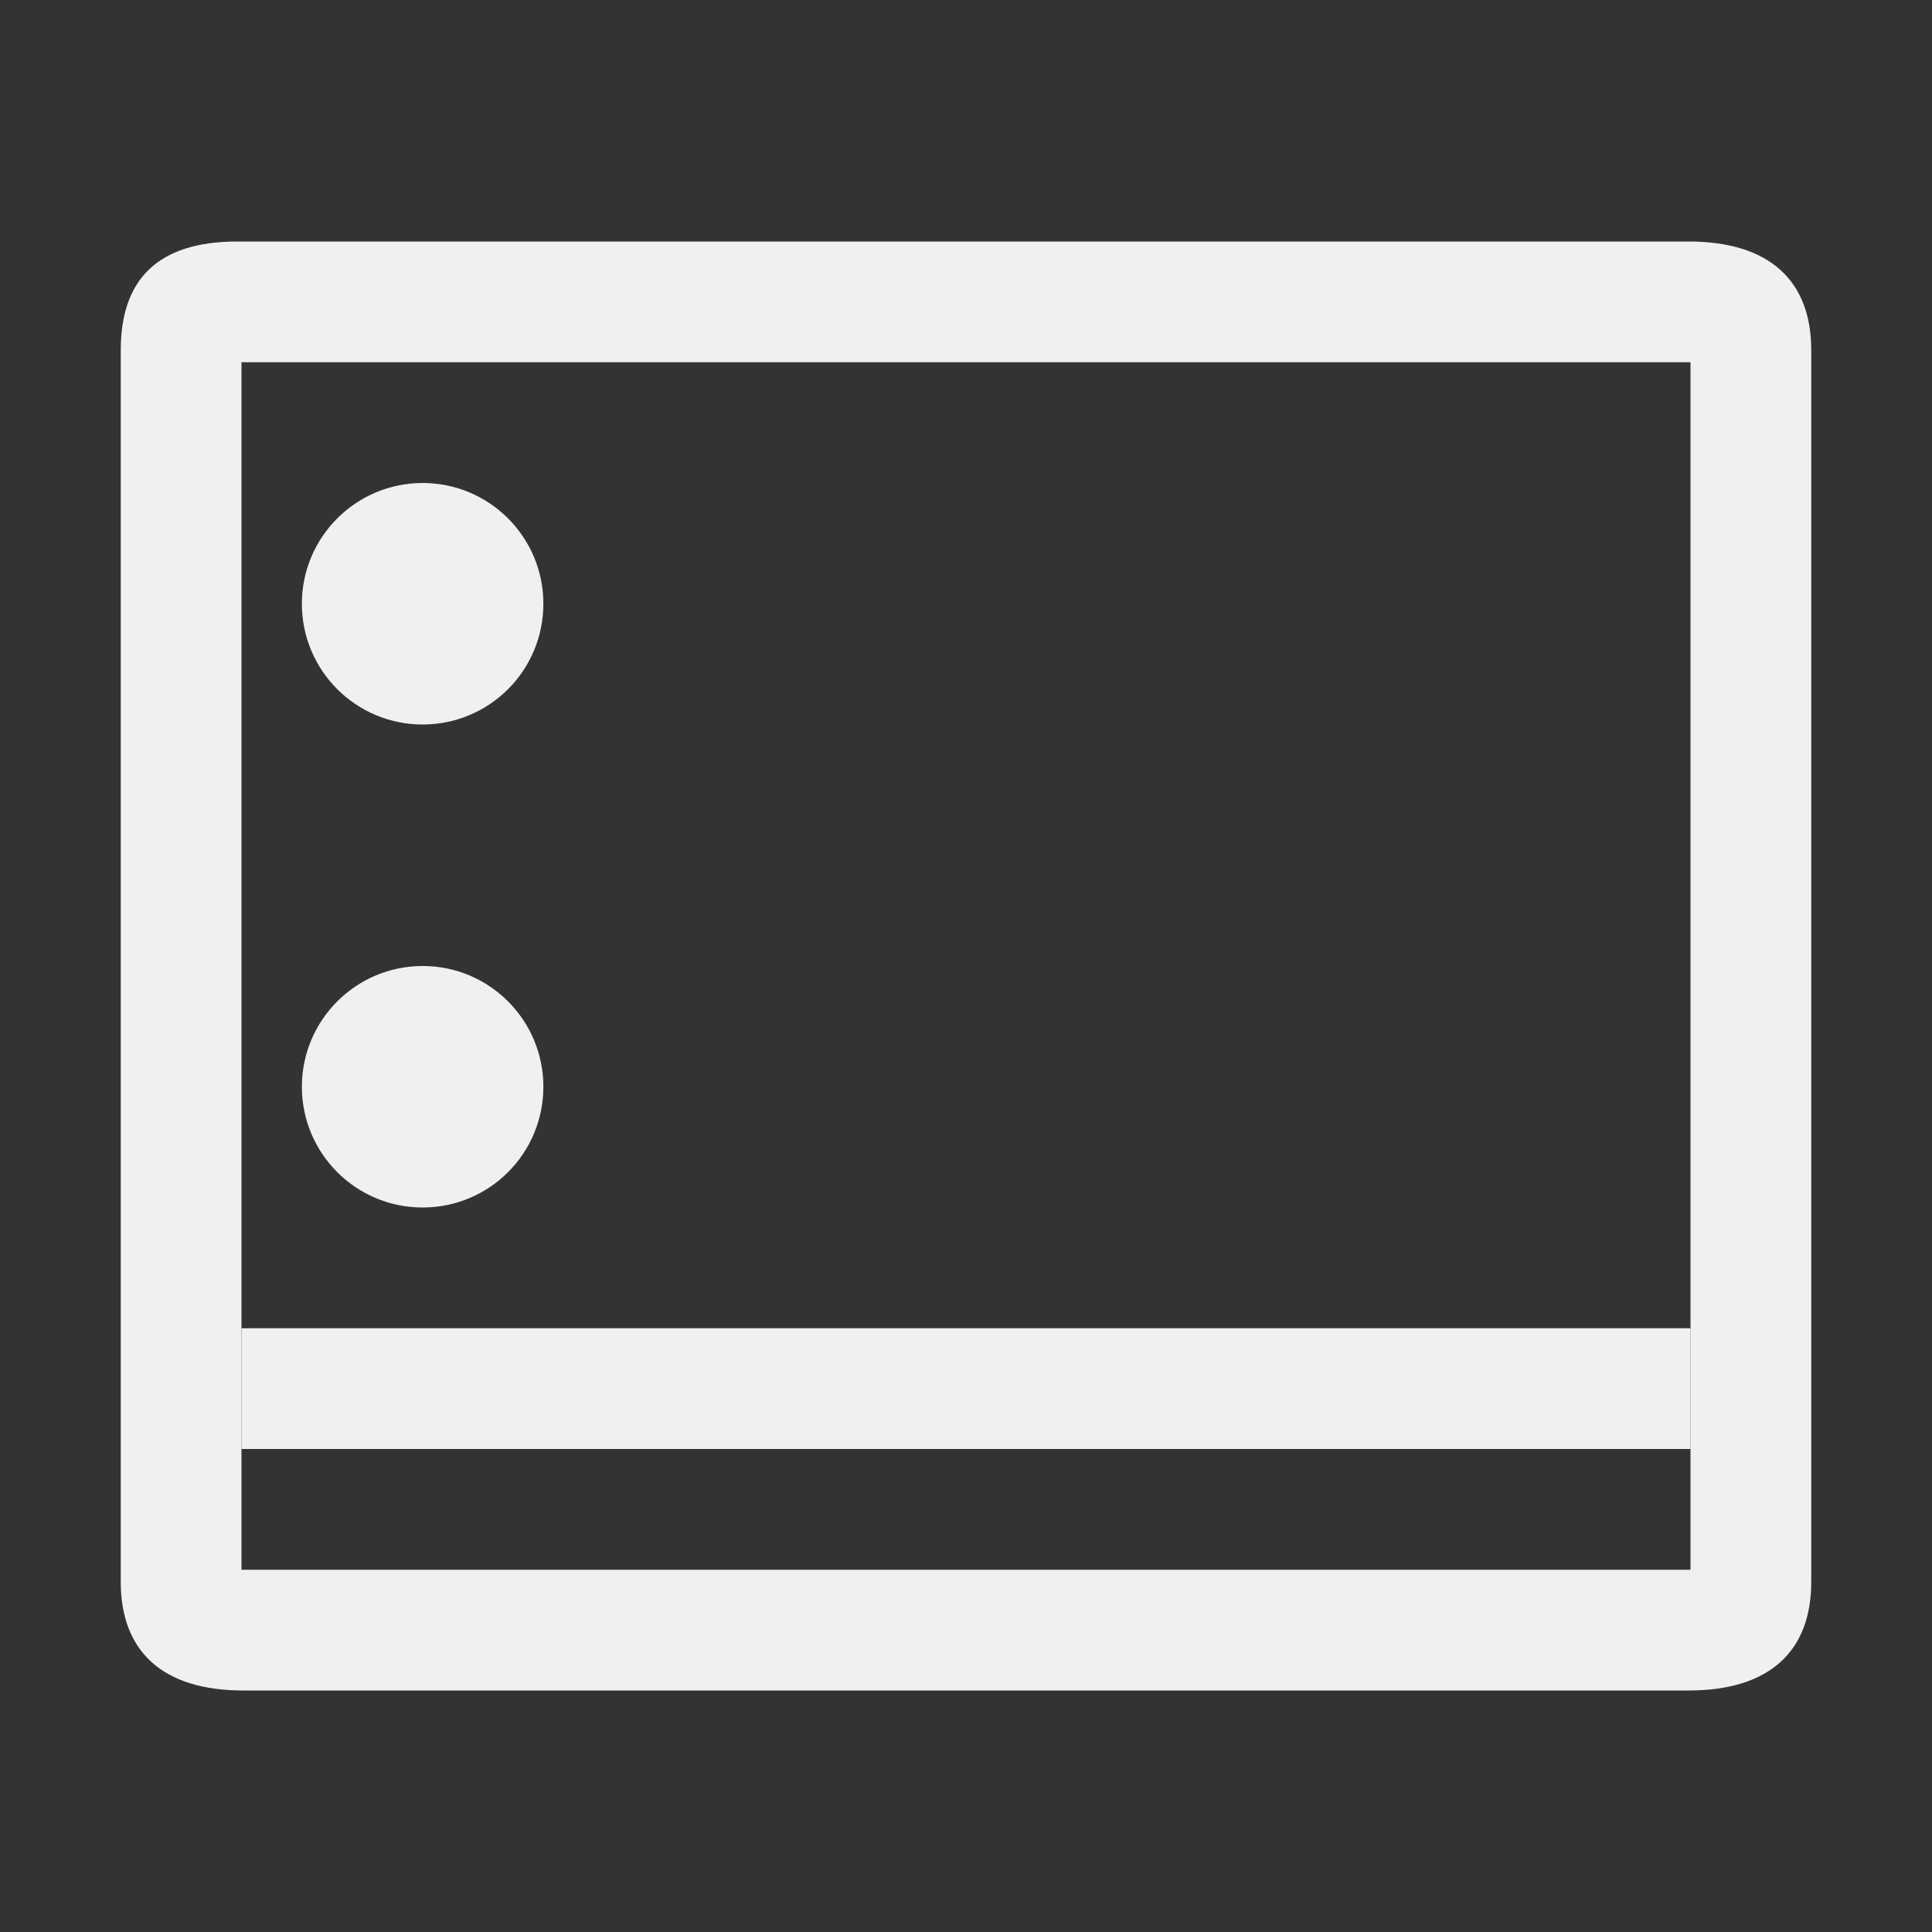
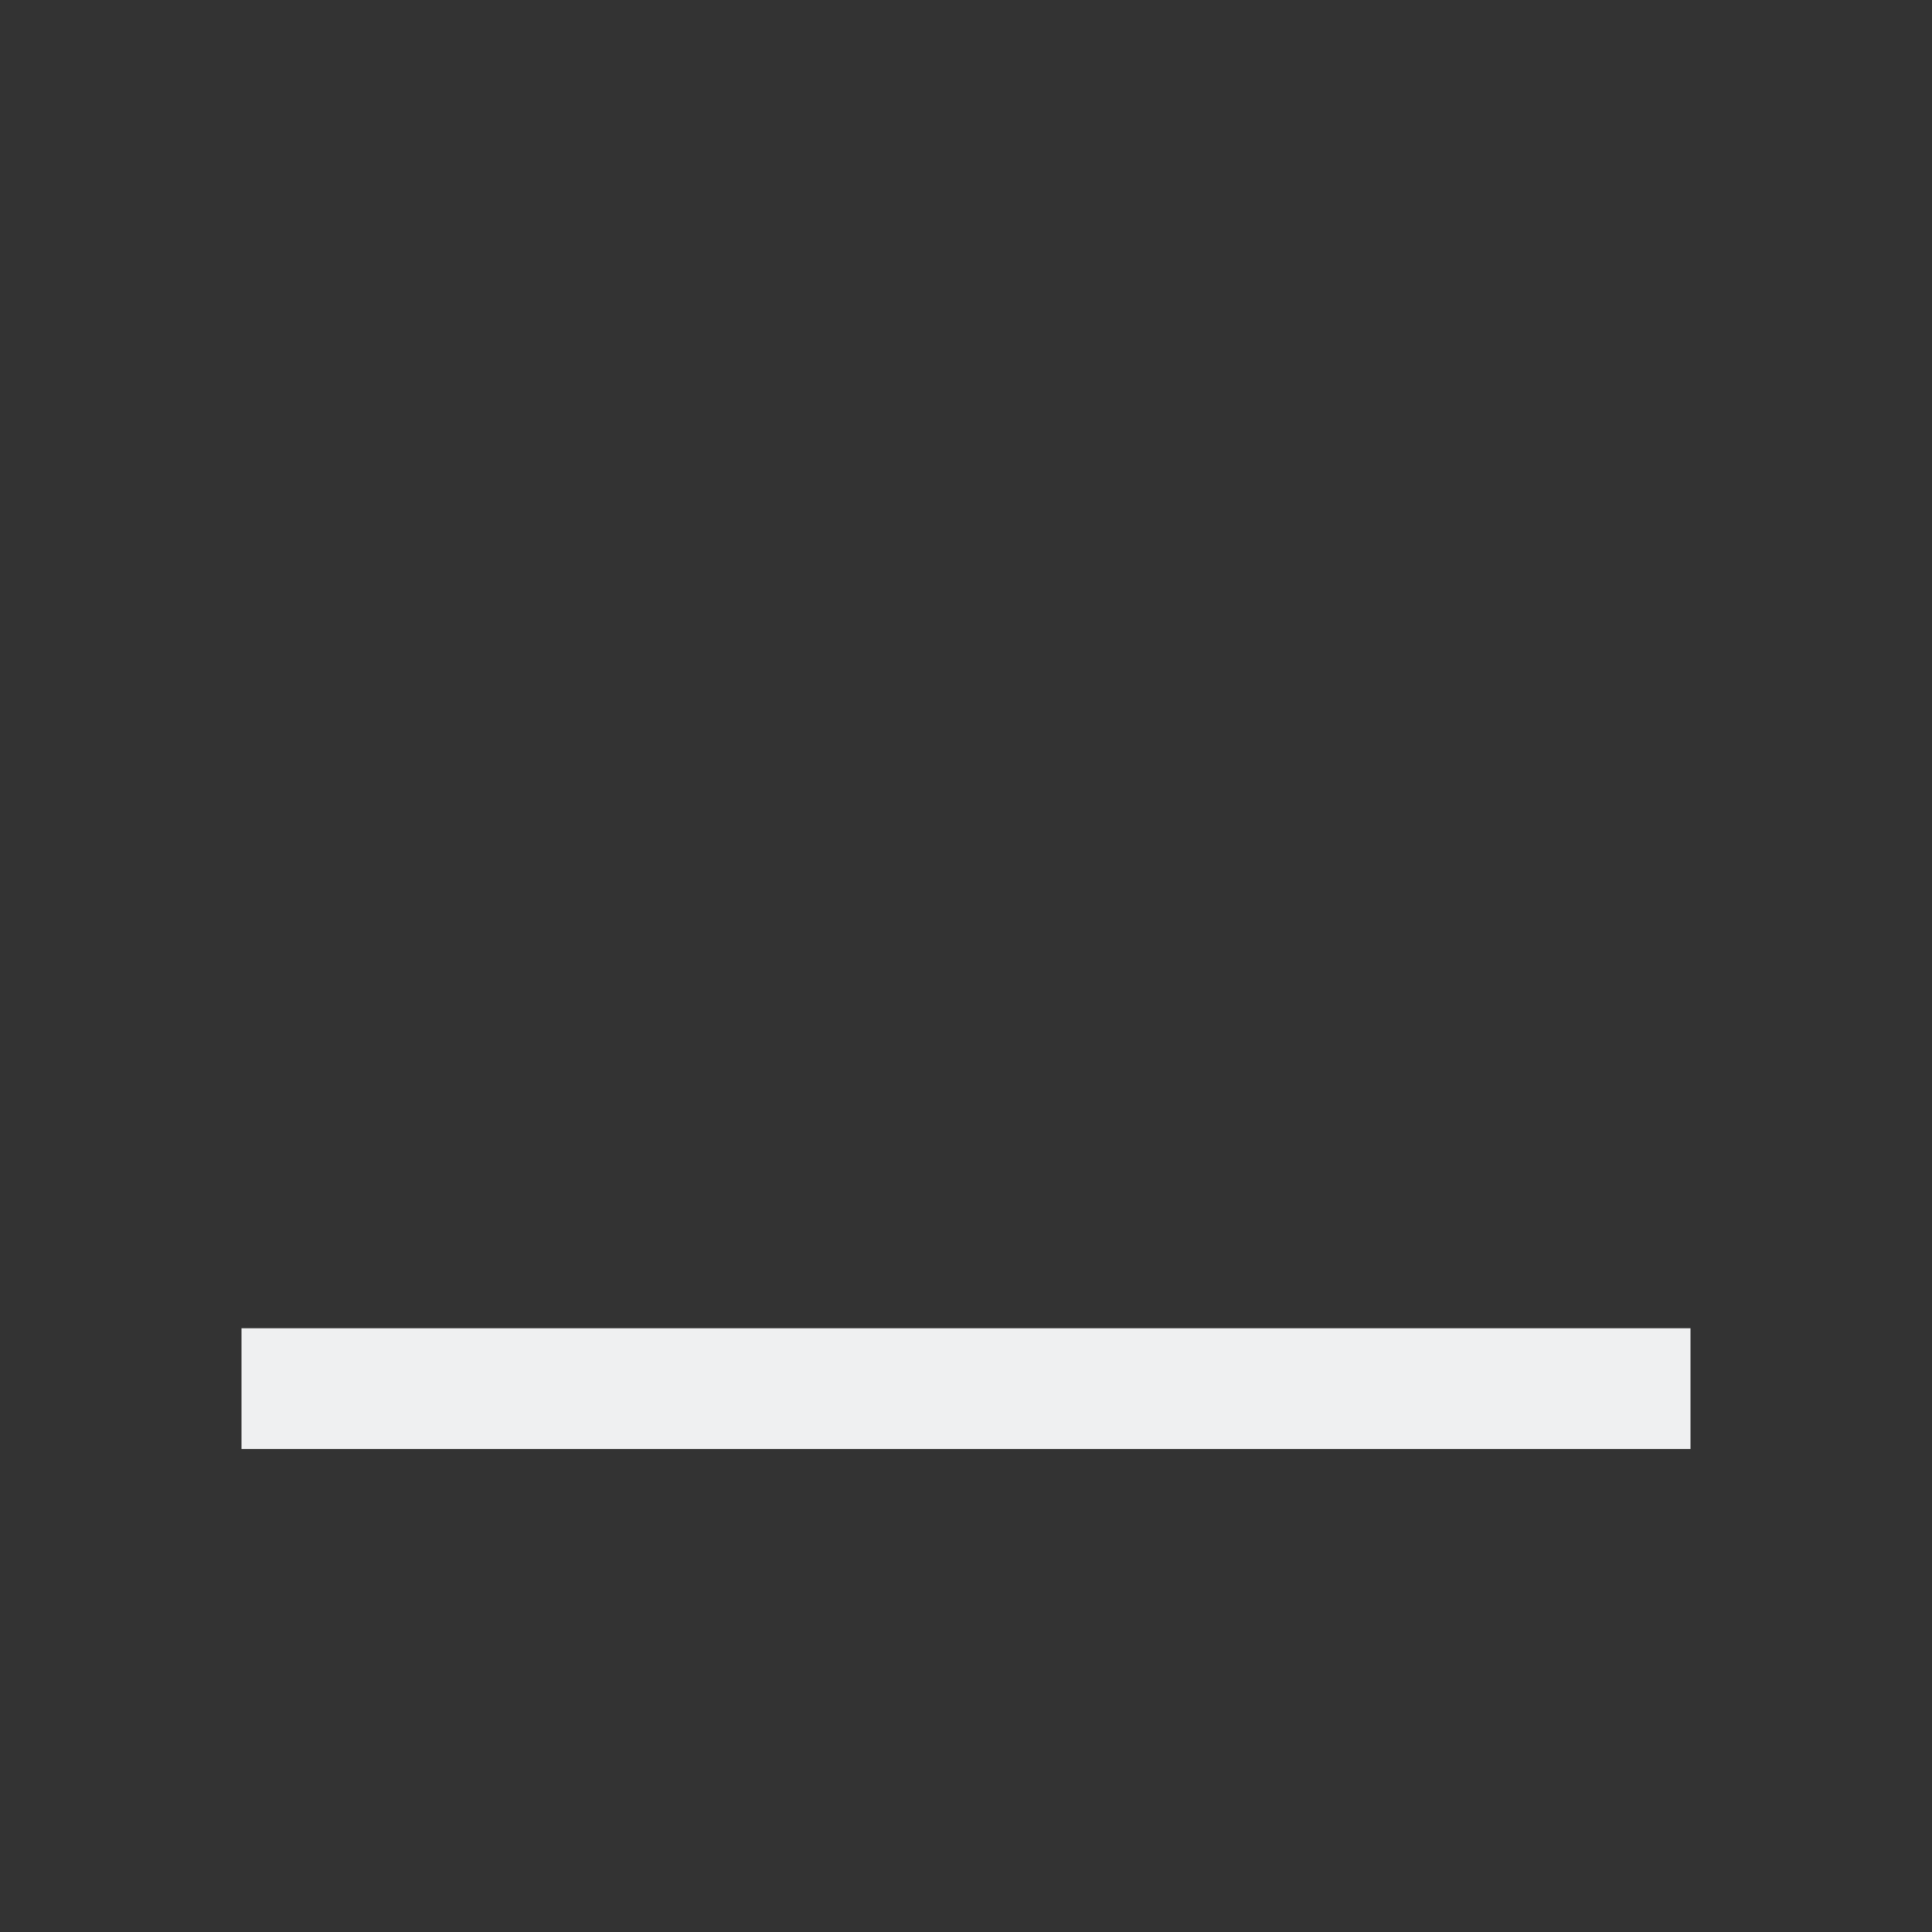
<svg xmlns="http://www.w3.org/2000/svg" xmlns:ns1="http://sodipodi.sourceforge.net/DTD/sodipodi-0.dtd" xmlns:ns2="http://www.inkscape.org/namespaces/inkscape" viewBox="0 0 16 16" version="1.1" id="svg6" ns1:docname="desktop.svg" ns2:version="1.2.1 (9c6d41e410, 2022-07-14)">
  <rect x="0" y="0" width="16" height="16" fill="#333333" stroke="none" />
  <ns1:namedview id="namedview8" pagecolor="#ffffff" bordercolor="#666666" borderopacity="1.0" ns2:showpageshadow="2" ns2:pageopacity="0.0" ns2:pagecheckerboard="0" ns2:deskcolor="#d1d1d1" showgrid="true" ns2:zoom="41.7193" ns2:cx="5.764718" ns2:cy="7.4186288" ns2:window-width="1920" ns2:window-height="1004" ns2:window-x="0" ns2:window-y="0" ns2:window-maximized="1" ns2:current-layer="svg6">
    <ns2:grid type="xygrid" id="grid183" />
  </ns1:namedview>
  <defs id="defs3051">
    <style type="text/css" id="current-color-scheme">.ColorScheme-Text { color:#eff0f1; }
</style>
  </defs>
-   <path d="M 1,13.1 V 2.9 C 1,2.325 1.295,2 1.966,2 h 12.017 C 14.655,2 15,2.325 15,2.9 v 10.2 c 0,0.575 -0.345,0.9 -1.016,0.9 H 2.018 C 1.345,14.001 1,13.675 1,13.1 Z M 14,3 V 3 H 2 v 0 10 0 h 12 v 0 z" id="path2" style="enable-background:new;stroke-width:0.151;fill-opacity:1;fill:currentColor;" ns1:nodetypes="ssssssscsccccccccc" class="ColorScheme-Text " />
  <path d="m 2,12 h 12 v 0 -1 H 2 v 0 z" id="path2653-4" style="stroke-width:0.247;fill-opacity:1;fill:currentColor;" ns1:nodetypes="ccccccc" class="ColorScheme-Text" />
-   <path d="M 4.5,5 C 4.5,5.553 4.053,6 3.5,6 2.948,6 2.5,5.553 2.5,5 2.5,4.448 2.948,4 3.5,4 4.053,4 4.5,4.448 4.5,5 Z" id="path72-3" style="fill:currentColor;fill-opacity:1;stroke-width:0.012" class="ColorScheme-Text " />
-   <path d="M 4.5,9 C 4.5,9.553 4.053,10 3.5,10 2.948,10 2.5,9.553 2.5,9 2.5,8.448 2.948,8 3.5,8 4.053,8 4.5,8.448 4.5,9 Z" id="path72-3-6" style="fill:currentColor;fill-opacity:1;stroke-width:0.012" class="ColorScheme-Text " />
</svg>